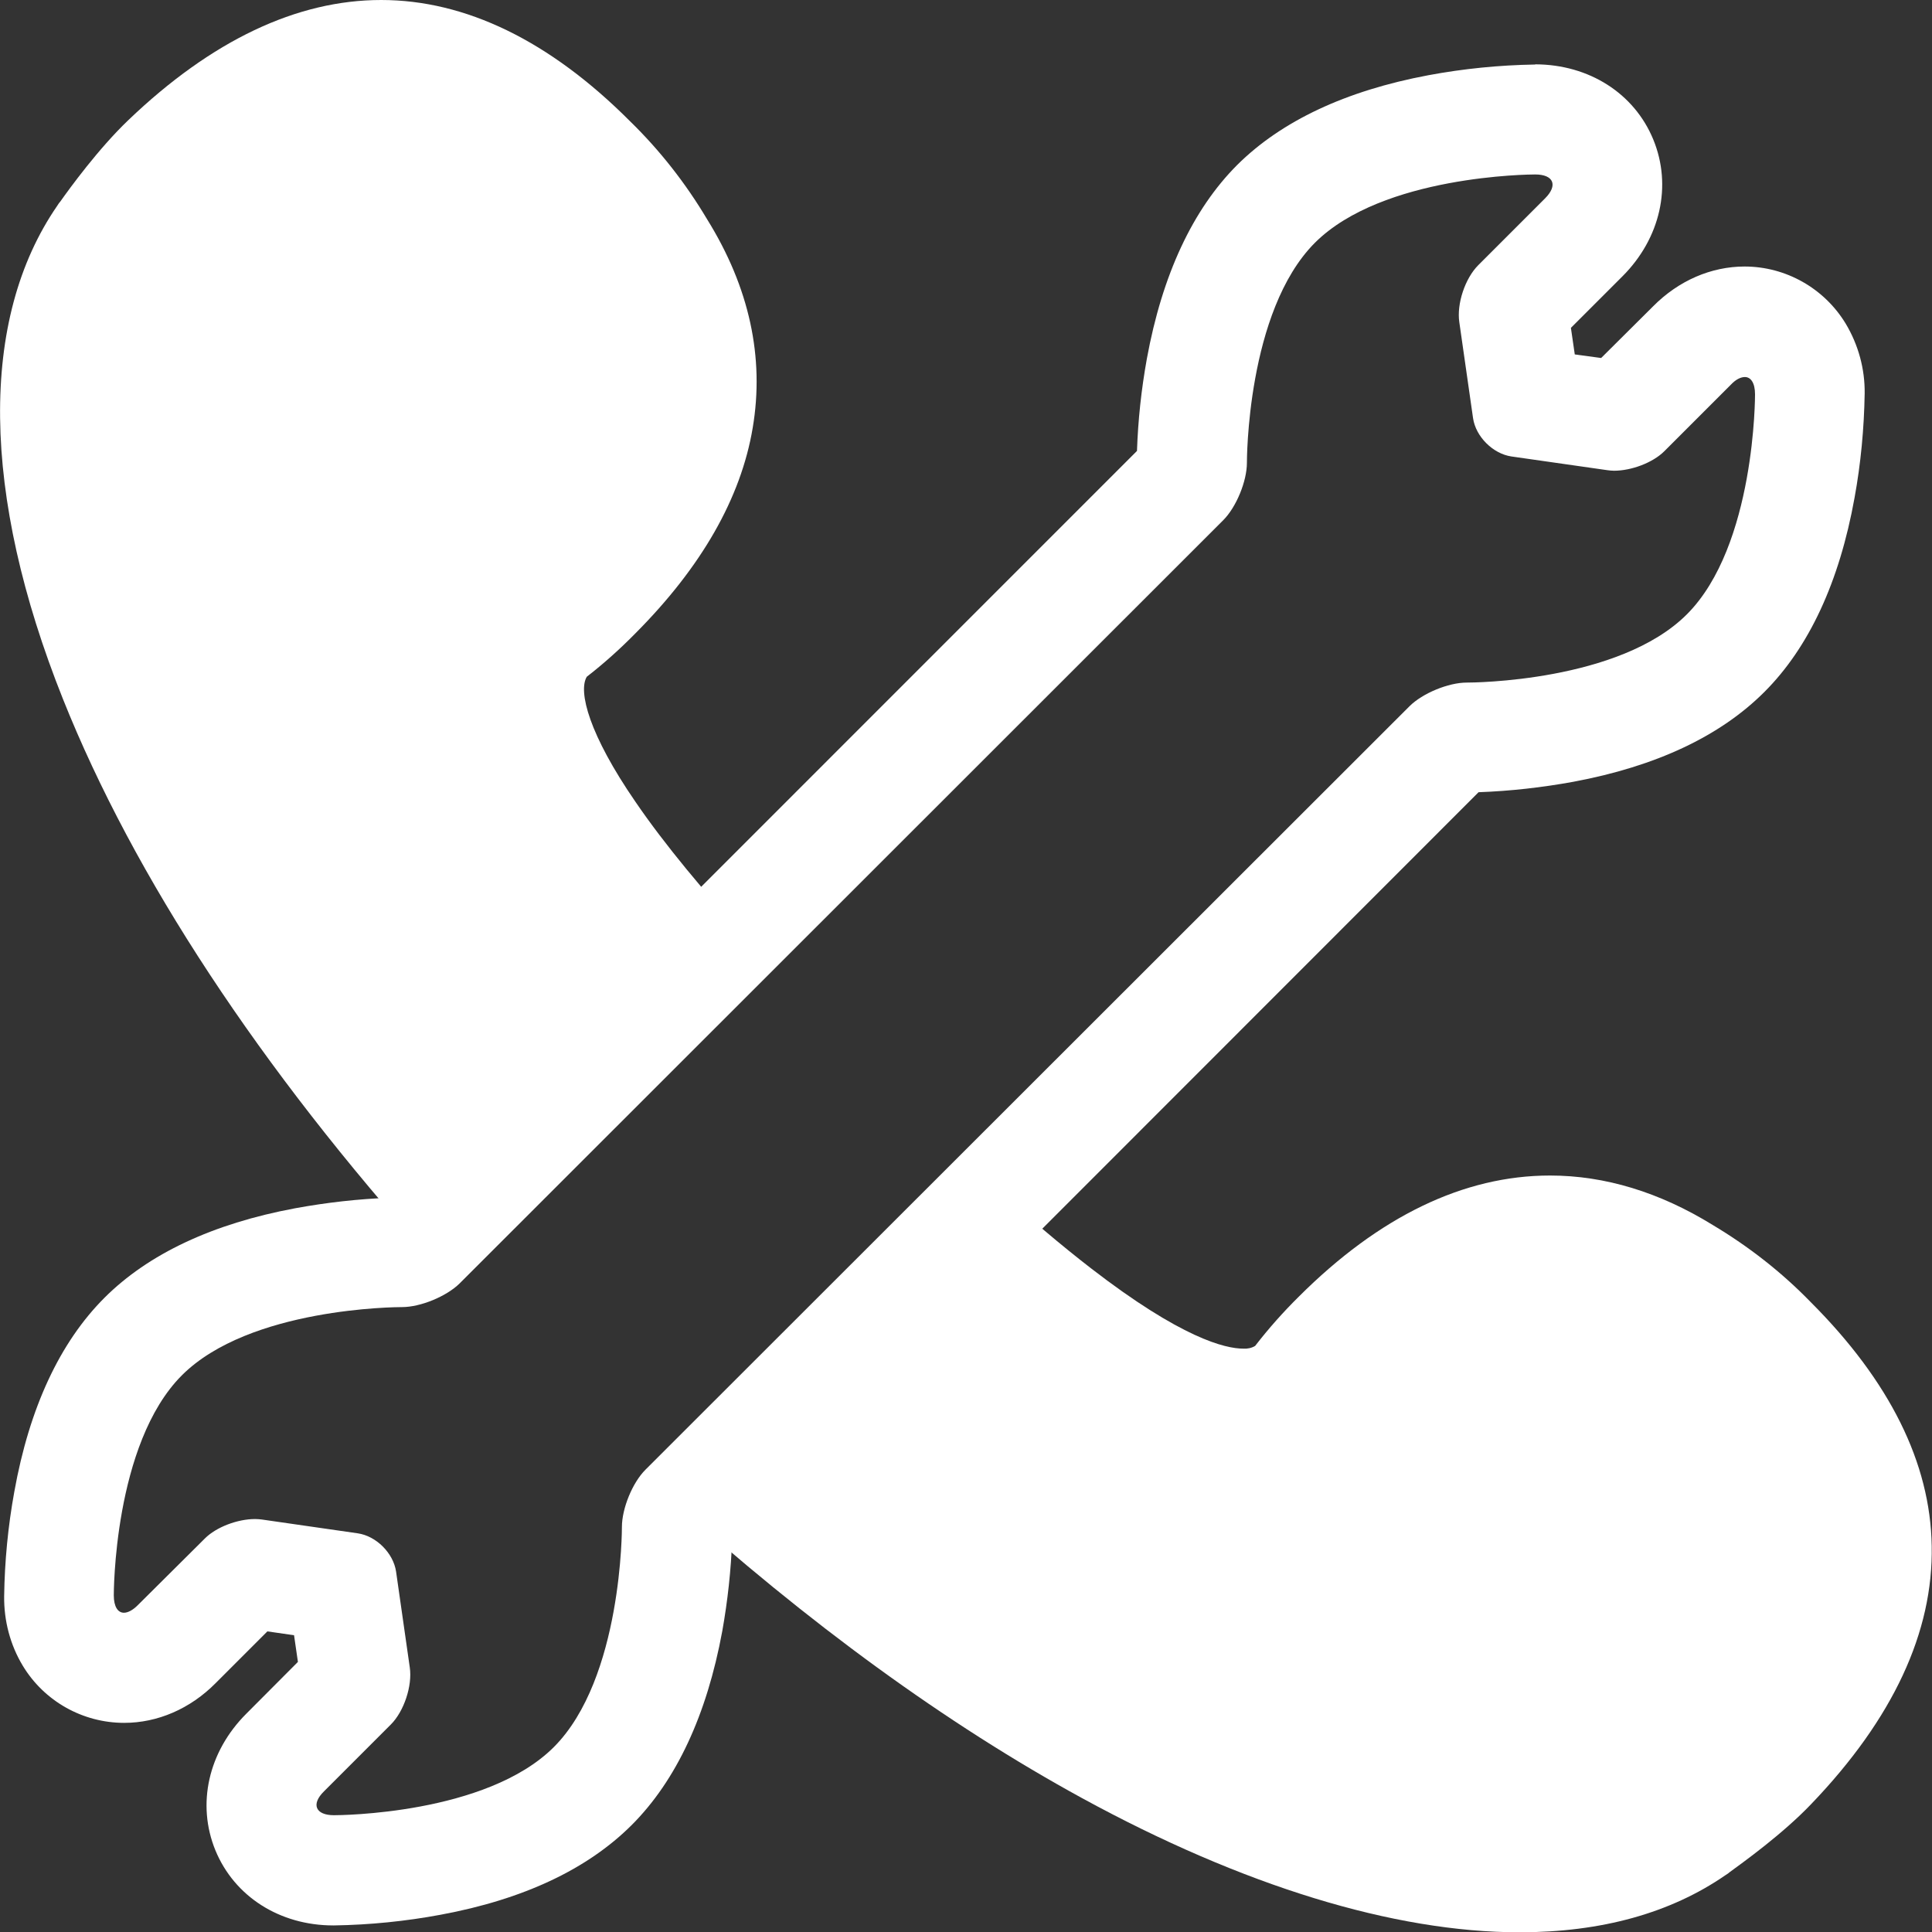
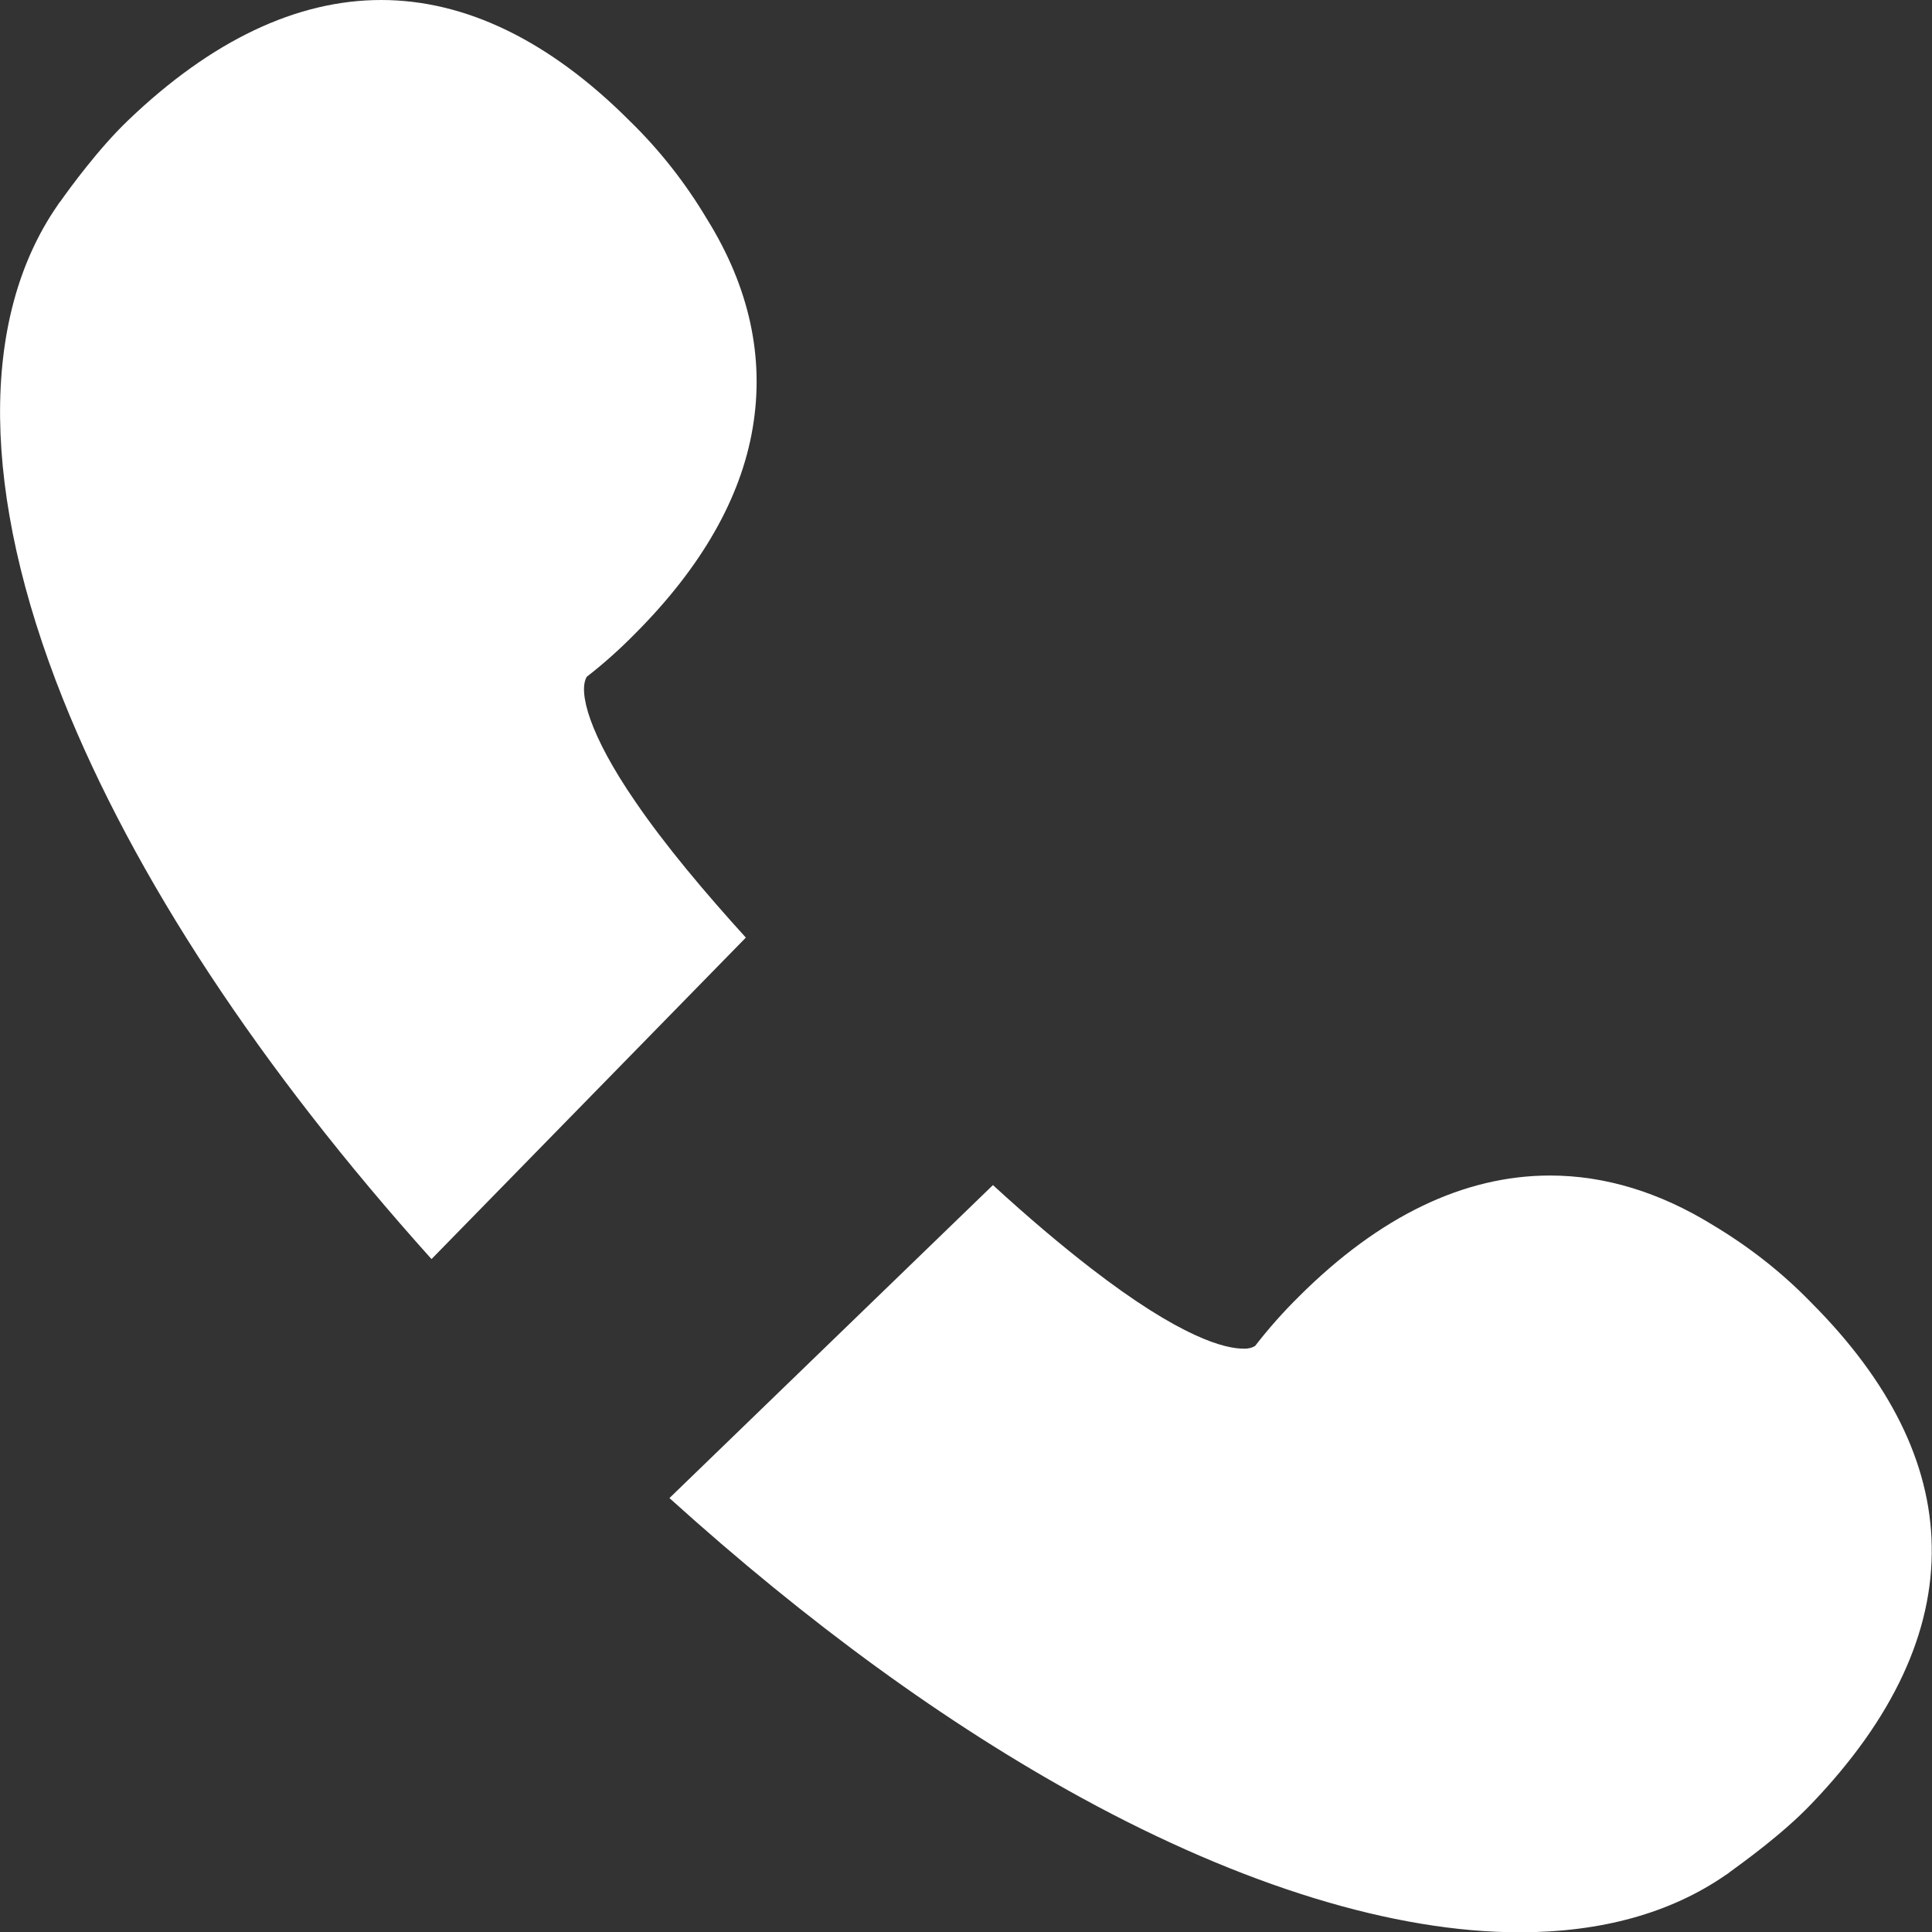
<svg xmlns="http://www.w3.org/2000/svg" width="20" height="20" viewBox="0 0 20 20" fill="none">
  <rect x="0" y="0" width="20" height="20" fill="#333333" stroke="none" />
  <g clip-path="url(#clip0_117_1925)">
    <path d="M4.467 13.034C2.691 11.057 1.386 9.074 0.652 7.237C-0.196 5.114 -0.216 3.303 0.592 2.131C0.598 2.122 0.603 2.114 0.609 2.105L0.623 2.088C0.72 1.951 1.019 1.539 1.329 1.243C2.191 0.418 3.073 0 3.946 0C4.819 0 5.69 0.421 6.521 1.254C6.831 1.556 7.098 1.897 7.32 2.27C7.758 2.975 7.915 3.701 7.792 4.429C7.67 5.157 7.26 5.871 6.58 6.554C6.421 6.716 6.253 6.867 6.074 7.006C5.983 7.16 6.1 7.606 6.578 8.3C6.885 8.75 7.297 9.239 7.721 9.706L4.467 13.034Z" fill="white" />
    <path d="M10.279 12.268C10.652 12.61 10.987 12.892 11.292 13.128C12.23 13.853 12.683 13.961 12.871 13.961C12.913 13.964 12.956 13.955 12.993 13.933C13.132 13.753 13.283 13.583 13.445 13.423C14.276 12.593 15.152 12.169 16.046 12.169C16.614 12.169 17.181 12.342 17.73 12.681C18.102 12.903 18.444 13.17 18.745 13.48C19.562 14.297 19.983 15.144 19.997 16.003C20.014 16.894 19.596 17.793 18.751 18.674C18.455 18.985 18.043 19.28 17.906 19.38L17.889 19.394C17.881 19.4 17.872 19.405 17.863 19.411C17.294 19.804 16.578 20.003 15.73 20.003C14.43 20.003 12.865 19.522 11.203 18.615C9.798 17.847 8.367 16.806 6.93 15.508L10.279 12.268Z" fill="white" />
-     <path d="M15.892 1.806C16.082 1.806 16.131 1.917 15.994 2.054L15.303 2.745C15.166 2.882 15.078 3.146 15.107 3.337L15.249 4.329C15.277 4.52 15.454 4.696 15.644 4.725L16.637 4.867C16.66 4.87 16.686 4.873 16.708 4.873C16.888 4.873 17.11 4.79 17.229 4.671L17.92 3.98C17.972 3.925 18.023 3.903 18.063 3.903C18.125 3.903 18.168 3.965 18.168 4.082C18.168 4.082 18.174 5.649 17.462 6.36C16.762 7.06 15.238 7.066 15.186 7.066H15.184C14.993 7.066 14.726 7.177 14.592 7.31L6.683 15.213C6.546 15.349 6.438 15.617 6.438 15.807C6.438 15.807 6.444 17.375 5.733 18.086C5.033 18.785 3.508 18.791 3.457 18.791C3.266 18.791 3.218 18.677 3.354 18.544L4.046 17.852C4.182 17.716 4.27 17.451 4.242 17.261L4.1 16.268C4.071 16.077 3.895 15.901 3.704 15.873L2.711 15.73C2.688 15.727 2.663 15.725 2.64 15.725C2.461 15.725 2.239 15.807 2.12 15.927L1.425 16.618C1.374 16.669 1.323 16.695 1.283 16.695C1.22 16.695 1.178 16.632 1.178 16.515C1.178 16.515 1.172 14.948 1.883 14.237C2.583 13.537 4.108 13.531 4.159 13.531H4.162C4.353 13.531 4.62 13.421 4.757 13.287L12.663 5.385C12.799 5.248 12.908 4.981 12.908 4.79C12.908 4.79 12.902 3.223 13.613 2.512C14.313 1.815 15.838 1.806 15.892 1.806ZM15.889 0.668C15.519 0.674 15.149 0.711 14.785 0.779C13.932 0.939 13.266 1.252 12.808 1.707C12.347 2.168 12.031 2.845 11.872 3.715C11.815 4.031 11.781 4.346 11.77 4.668L4.04 12.399C3.71 12.411 3.383 12.448 3.055 12.508C2.202 12.667 1.536 12.98 1.081 13.435C0.62 13.896 0.304 14.573 0.148 15.443C0.083 15.799 0.048 16.163 0.043 16.524C0.04 16.777 0.105 17.027 0.236 17.244C0.458 17.611 0.856 17.835 1.286 17.835C1.63 17.835 1.969 17.69 2.233 17.423L2.768 16.888L3.044 16.928L3.084 17.204L2.549 17.741C2.156 18.134 2.034 18.677 2.23 19.155C2.427 19.633 2.896 19.932 3.451 19.932H3.457C3.829 19.926 4.199 19.889 4.563 19.821C5.42 19.662 6.083 19.349 6.541 18.891C7.001 18.43 7.317 17.753 7.477 16.885C7.533 16.57 7.568 16.254 7.579 15.932L15.306 8.201C15.636 8.189 15.963 8.152 16.287 8.093C17.144 7.933 17.807 7.621 18.265 7.163C18.726 6.702 19.041 6.025 19.198 5.154C19.263 4.799 19.297 4.435 19.303 4.073C19.306 3.82 19.238 3.57 19.107 3.351C18.885 2.984 18.486 2.759 18.06 2.759C17.715 2.759 17.377 2.904 17.112 3.172L16.575 3.706L16.302 3.669L16.262 3.394L16.797 2.859C17.189 2.466 17.311 1.923 17.115 1.445C16.919 0.967 16.45 0.668 15.895 0.666L15.889 0.668Z" fill="white" />
  </g>
  <defs>
    <clipPath id="clip0_117_1925">
      <rect width="20" height="20" fill="white" />
    </clipPath>
  </defs>
</svg>